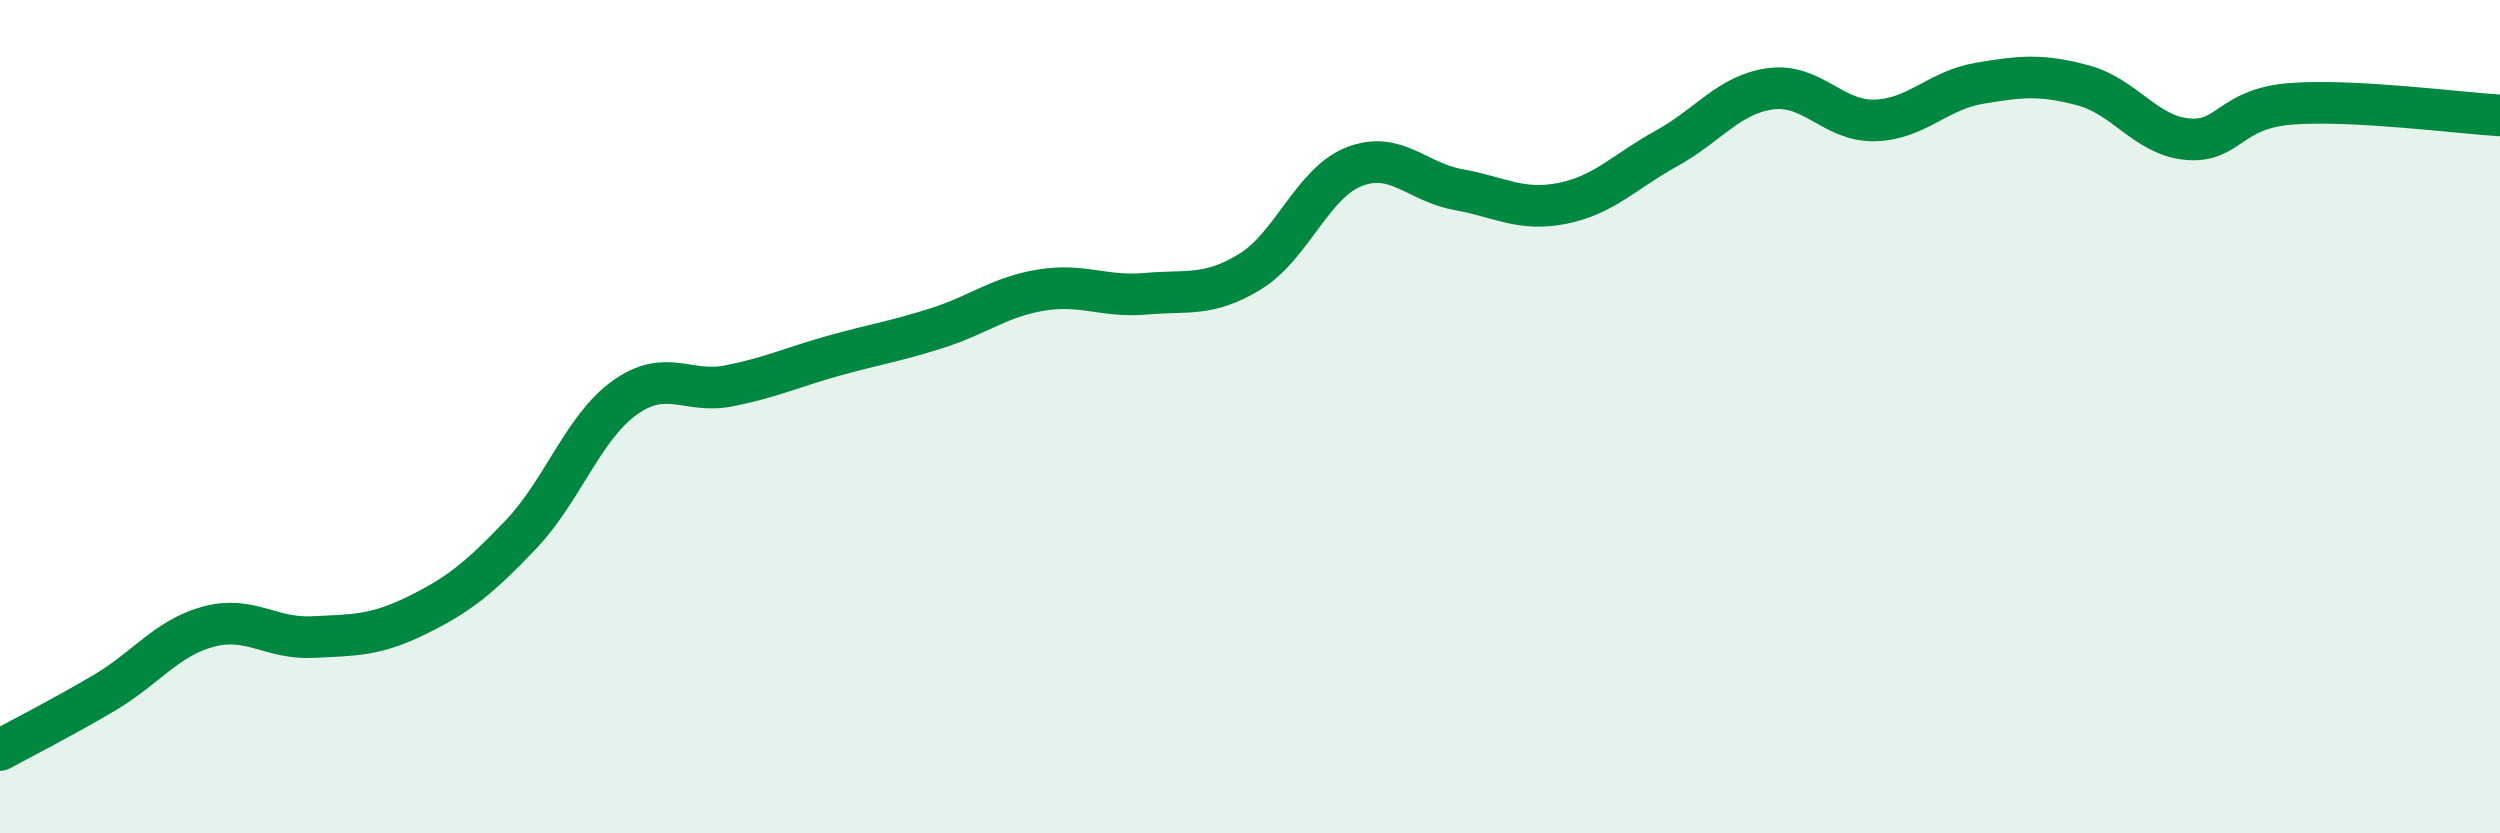
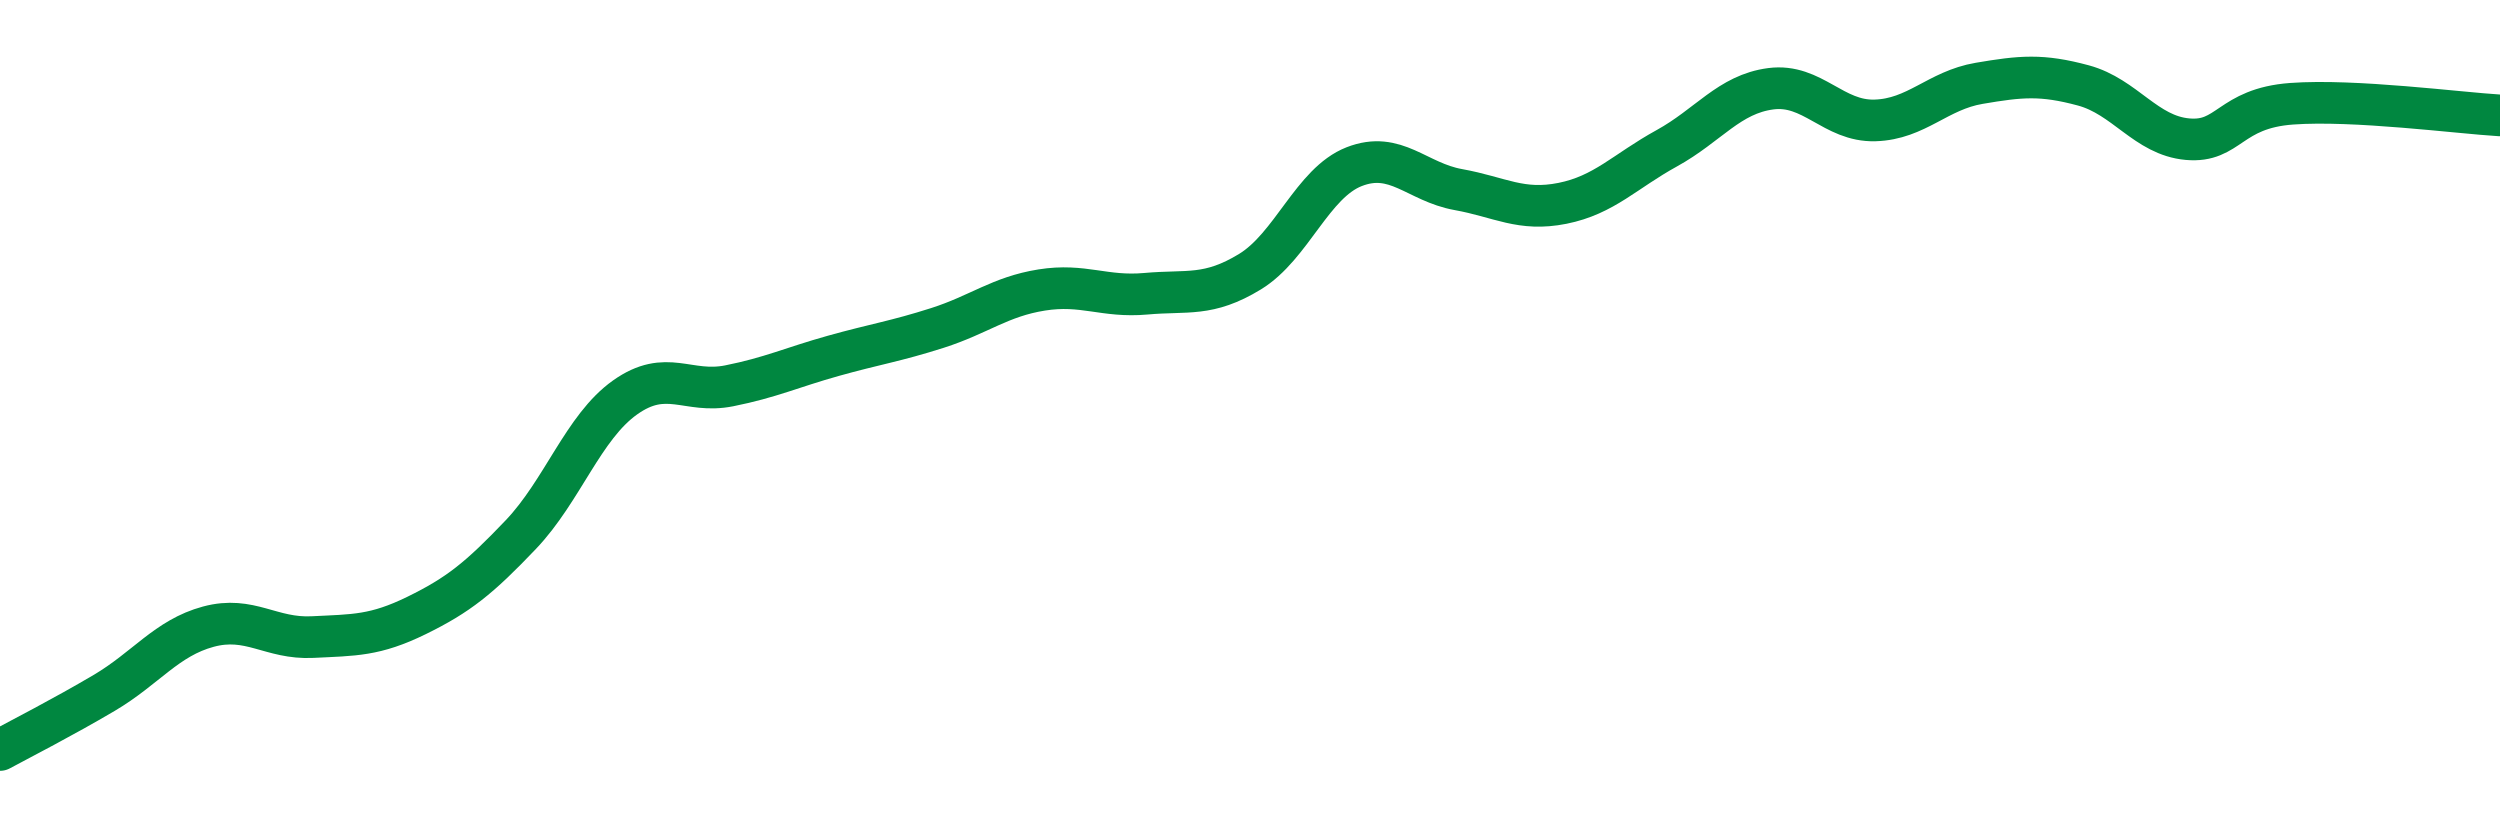
<svg xmlns="http://www.w3.org/2000/svg" width="60" height="20" viewBox="0 0 60 20">
-   <path d="M 0,18 C 0.5,17.73 1.5,17.22 2.5,16.63 C 3.5,16.04 4,15.31 5,15.04 C 6,14.77 6.5,15.34 7.5,15.29 C 8.5,15.24 9,15.26 10,14.77 C 11,14.28 11.5,13.88 12.5,12.83 C 13.5,11.78 14,10.25 15,9.54 C 16,8.83 16.5,9.46 17.5,9.26 C 18.5,9.06 19,8.82 20,8.54 C 21,8.26 21.5,8.19 22.5,7.87 C 23.5,7.55 24,7.12 25,6.96 C 26,6.8 26.5,7.14 27.5,7.05 C 28.5,6.96 29,7.13 30,6.52 C 31,5.91 31.5,4.39 32.5,4 C 33.5,3.61 34,4.37 35,4.55 C 36,4.73 36.5,5.08 37.5,4.88 C 38.5,4.68 39,4.11 40,3.56 C 41,3.01 41.5,2.26 42.5,2.13 C 43.5,2 44,2.92 45,2.89 C 46,2.86 46.5,2.17 47.5,2 C 48.5,1.83 49,1.78 50,2.05 C 51,2.32 51.5,3.25 52.5,3.34 C 53.5,3.43 53.5,2.6 55,2.49 C 56.5,2.38 59,2.71 60,2.77L60 20L0 20Z" fill="#008740" opacity="0.1" stroke-linecap="round" stroke-linejoin="round" />
  <path d="M 0,18 C 0.5,17.73 1.5,17.22 2.5,16.63 C 3.5,16.04 4,15.31 5,15.04 C 6,14.77 6.5,15.34 7.5,15.29 C 8.5,15.24 9,15.26 10,14.77 C 11,14.28 11.5,13.88 12.5,12.83 C 13.5,11.78 14,10.25 15,9.54 C 16,8.83 16.5,9.46 17.5,9.26 C 18.5,9.06 19,8.82 20,8.54 C 21,8.26 21.5,8.19 22.5,7.87 C 23.5,7.55 24,7.12 25,6.96 C 26,6.8 26.5,7.14 27.5,7.05 C 28.5,6.96 29,7.13 30,6.52 C 31,5.91 31.5,4.39 32.5,4 C 33.5,3.61 34,4.37 35,4.55 C 36,4.73 36.5,5.08 37.5,4.88 C 38.5,4.68 39,4.11 40,3.56 C 41,3.01 41.5,2.26 42.5,2.13 C 43.5,2 44,2.92 45,2.89 C 46,2.86 46.5,2.17 47.5,2 C 48.5,1.83 49,1.78 50,2.05 C 51,2.32 51.5,3.25 52.5,3.34 C 53.5,3.43 53.5,2.6 55,2.49 C 56.5,2.38 59,2.71 60,2.77" stroke="#008740" stroke-width="1" fill="none" stroke-linecap="round" stroke-linejoin="round" />
</svg>